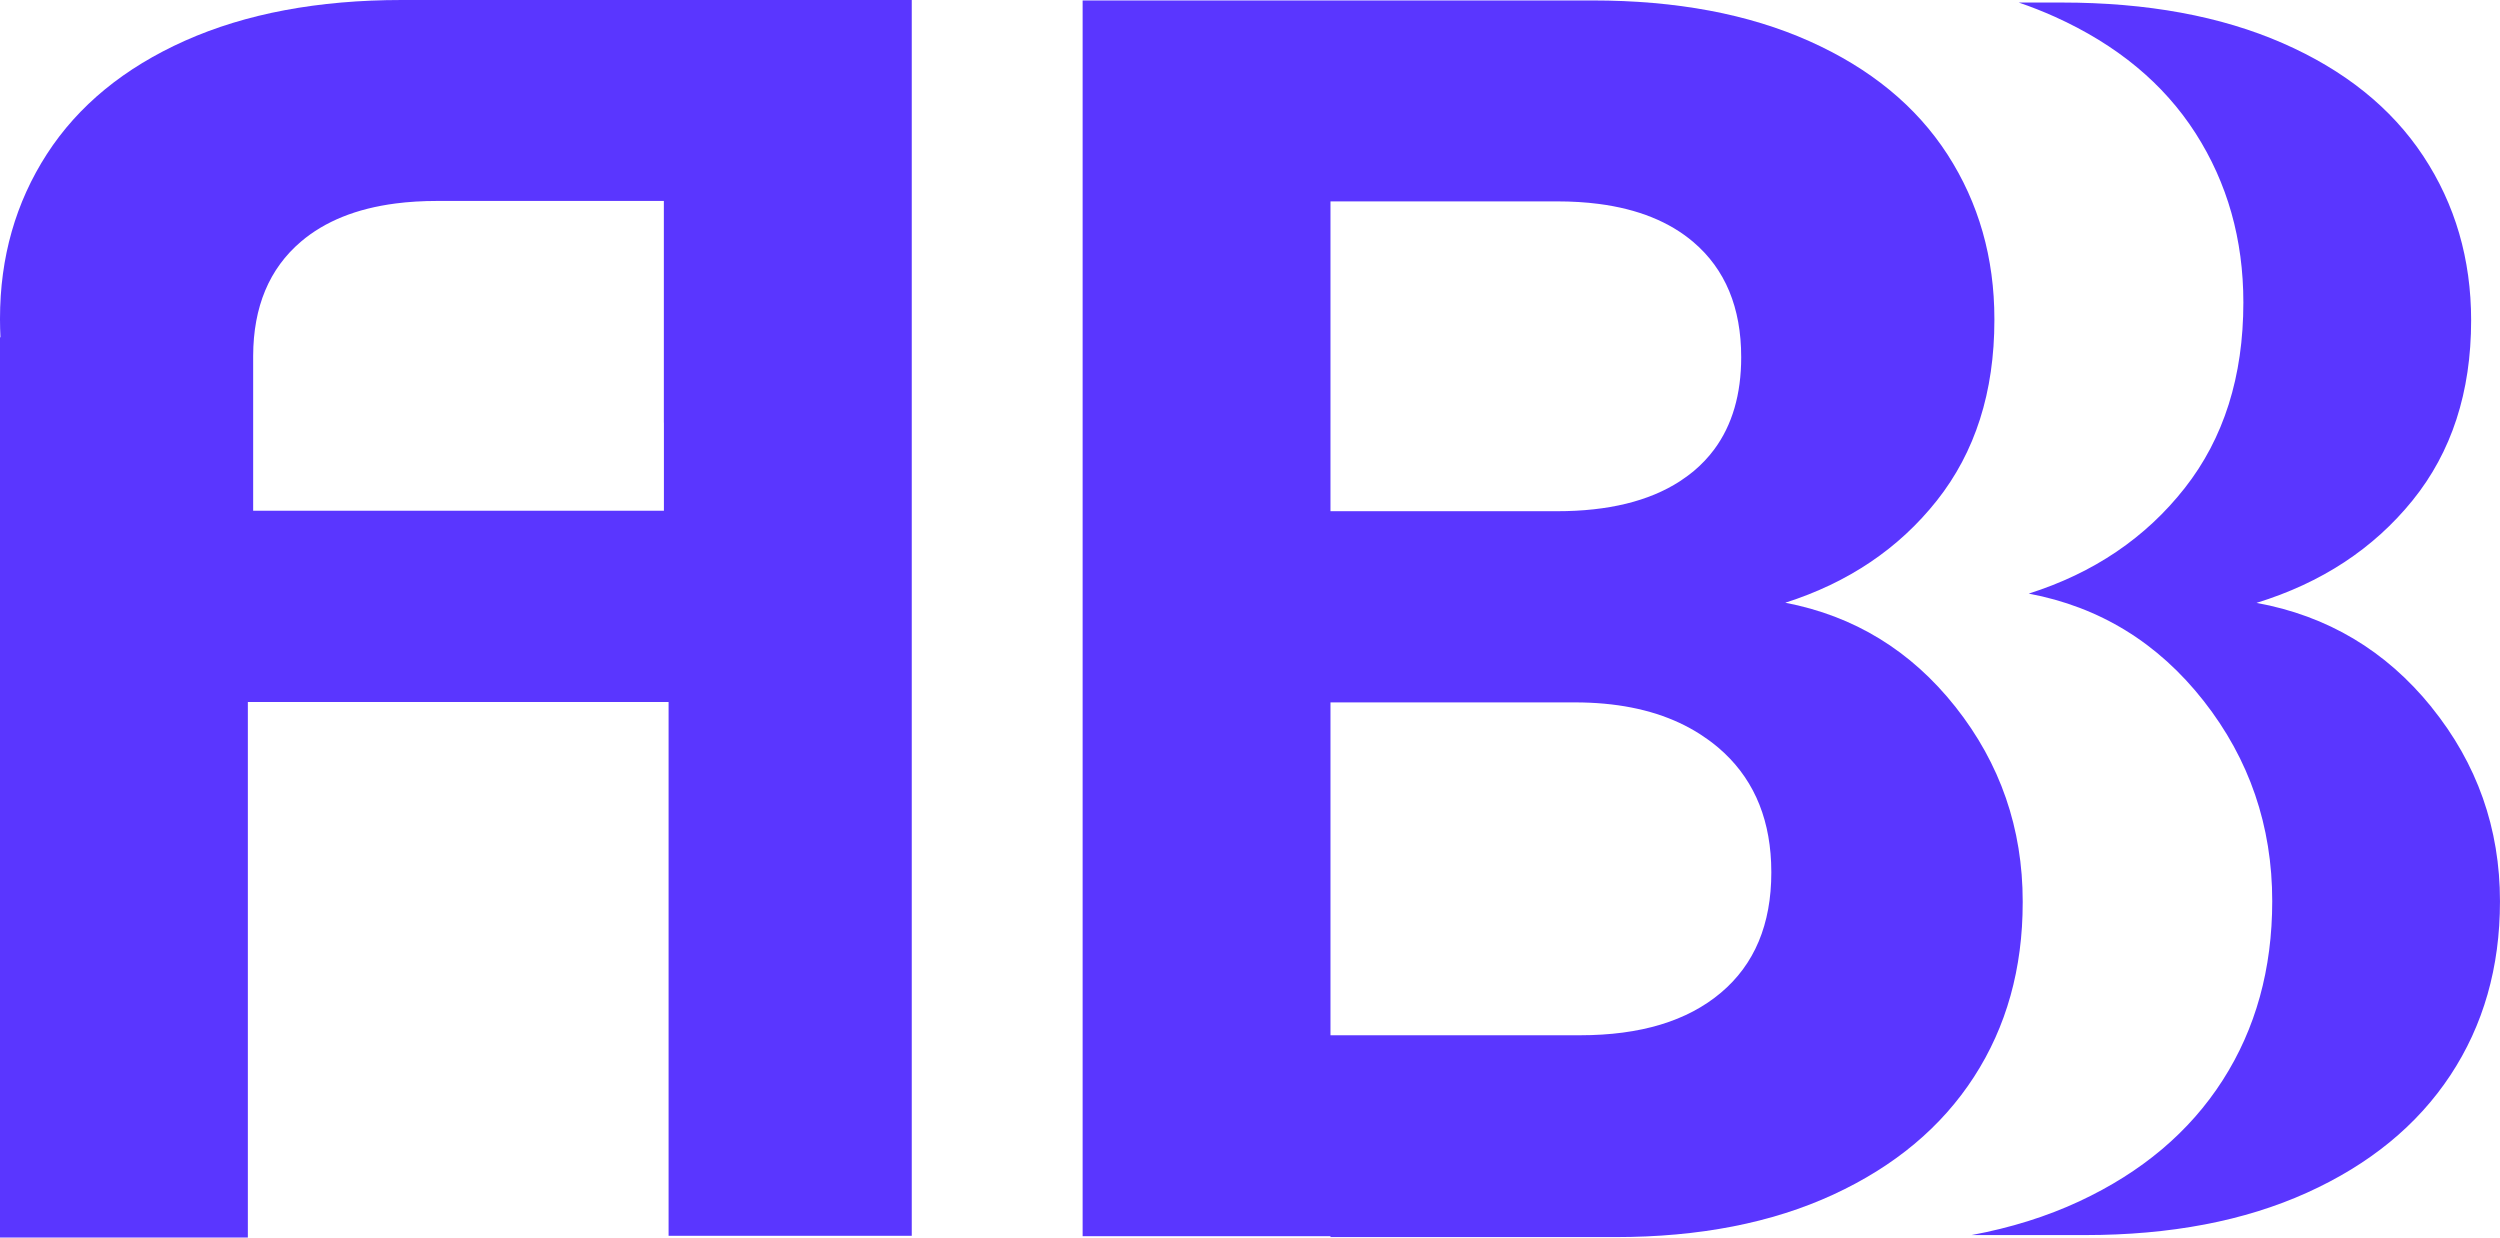
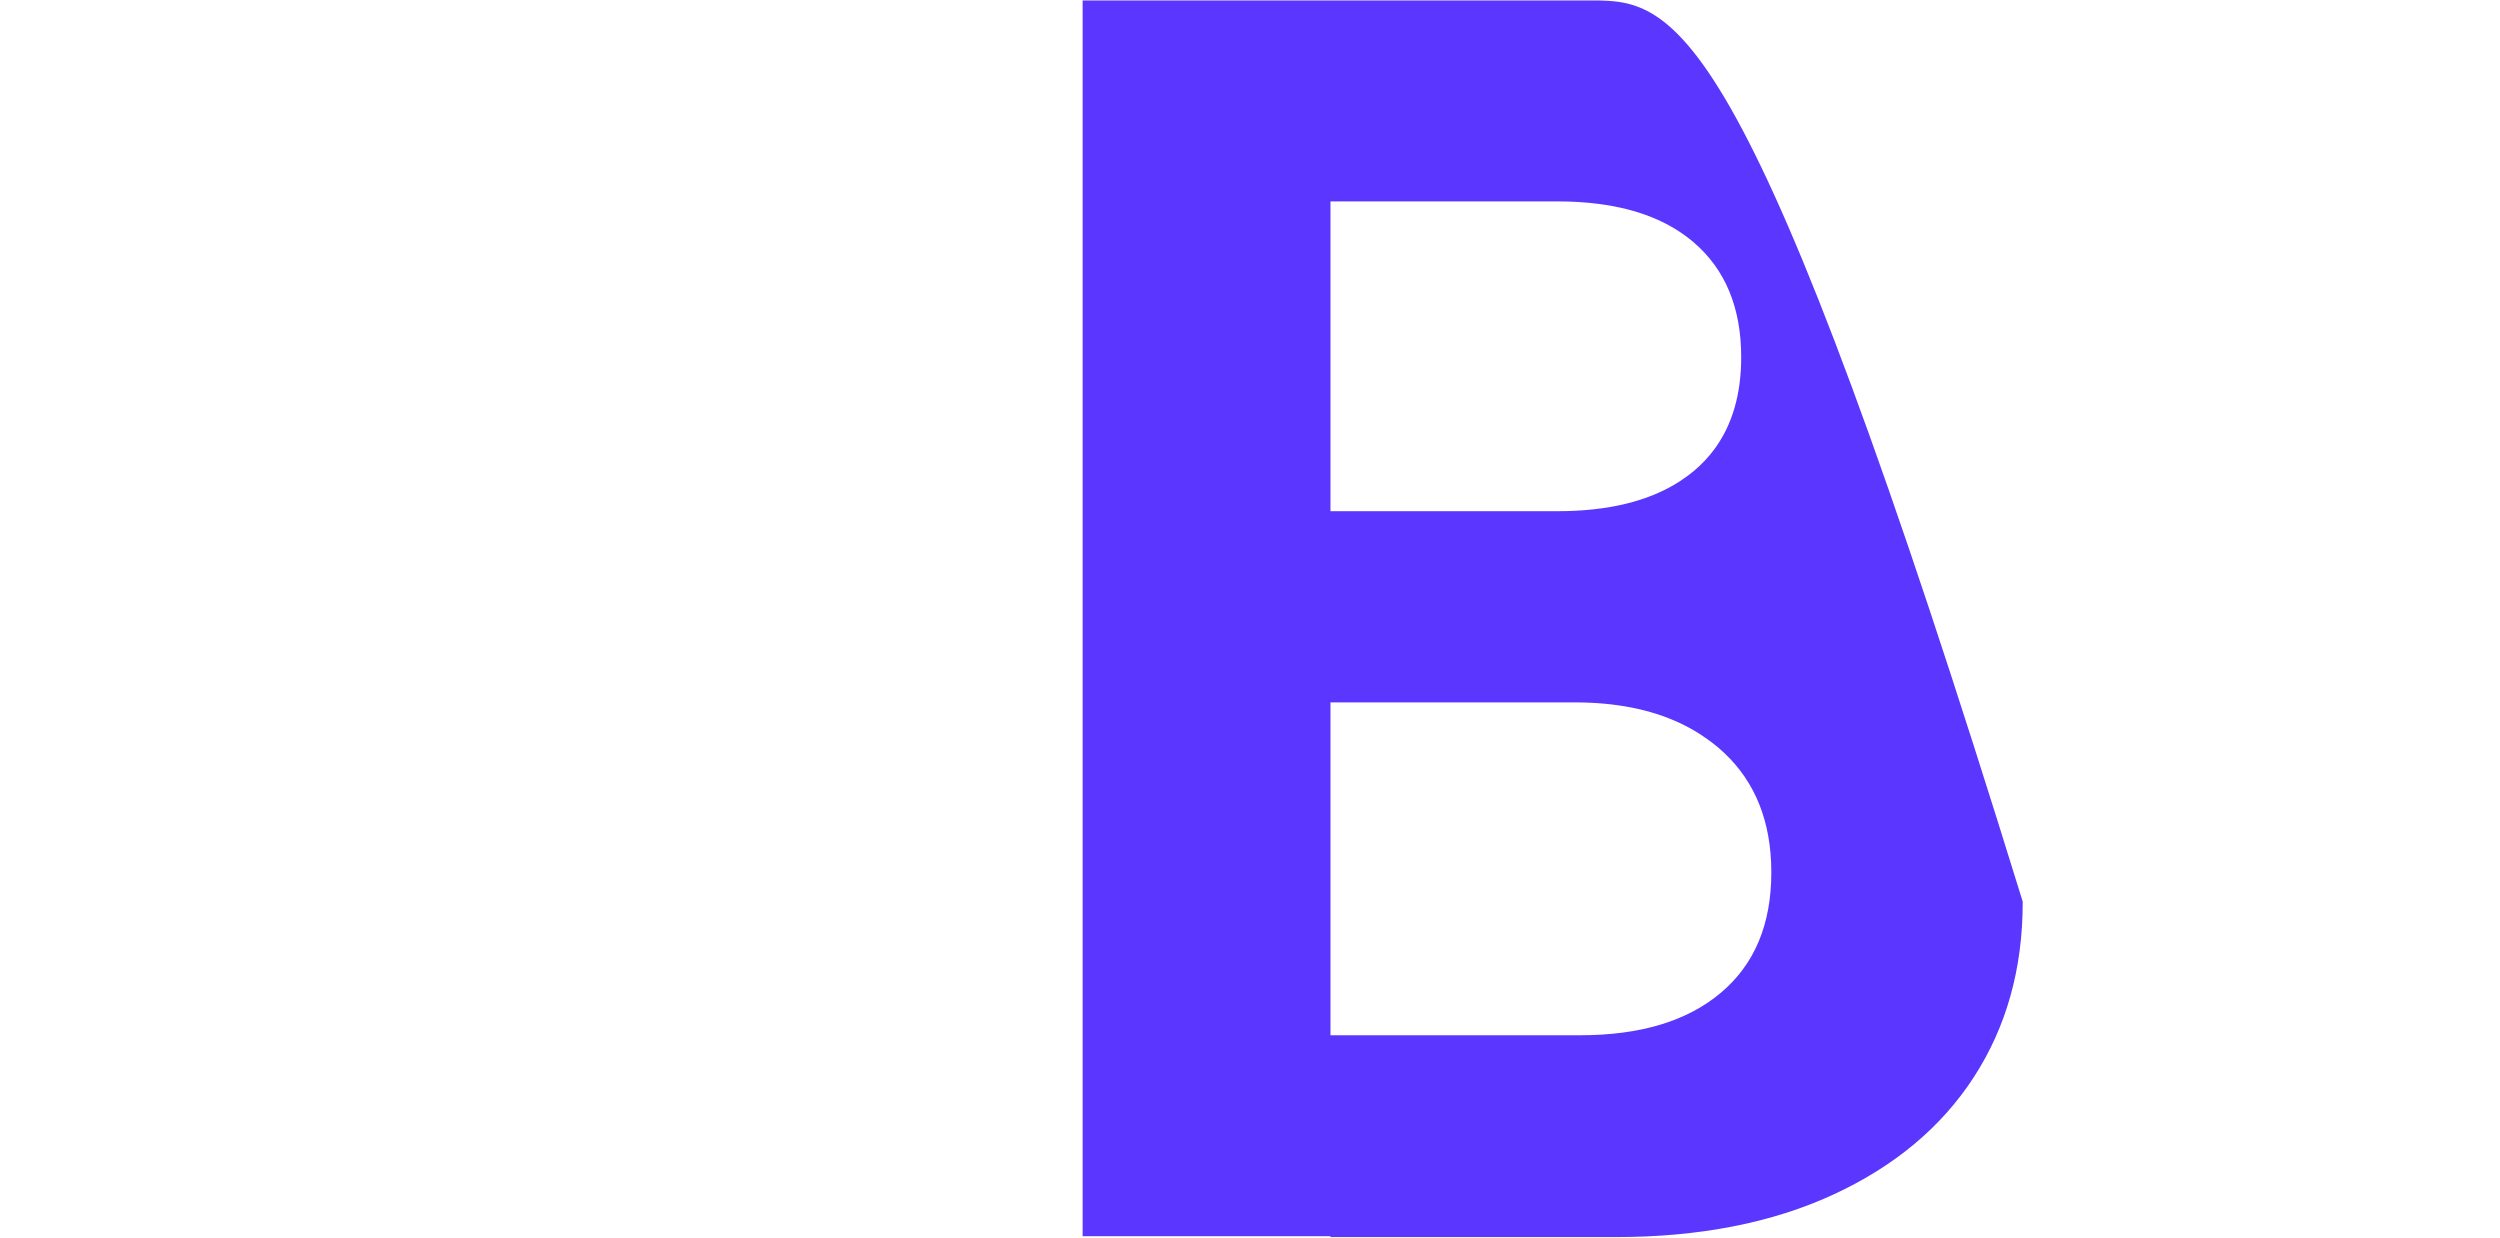
<svg xmlns="http://www.w3.org/2000/svg" viewBox="0 0 956.12 473.29">
  <defs>
    <style>.cls-1{fill:#5a36ff;stroke-width:0px;}</style>
  </defs>
  <g id="Layer_1">
-     <path class="cls-1" d="M929.91,270.41c-17.48-21.61-39.78-34.88-66.91-39.84,24.83-7.65,44.72-20.7,59.66-39.17,14.94-18.46,22.42-41.42,22.42-68.88,0-23.4-6.1-44.34-18.28-62.8-12.19-18.46-30.12-32.86-53.8-43.22-23.69-10.35-51.85-15.53-84.5-15.53h-16.44c4.77,1.63,9.38,3.45,13.83,5.45,23.68,10.68,41.61,25.52,53.8,44.54,12.18,19.03,18.28,40.6,18.28,64.72,0,28.3-7.48,51.96-22.42,70.98-14.95,19.03-34.83,32.48-59.66,40.36,27.13,5.11,49.43,18.79,66.91,41.06,17.47,22.27,26.21,47.79,26.21,76.55,0,25.99-6.33,48.83-18.97,68.54-12.65,19.73-30.93,35.14-54.83,46.28-12.54,5.84-26.28,10.13-41.21,12.9h43.47c32.64,0,60.92-5.4,84.84-16.21,23.9-10.8,42.18-25.77,54.83-44.91,12.64-19.13,18.97-41.3,18.97-66.52,0-27.91-8.74-52.67-26.21-74.28Z" />
-   </g>
+     </g>
  <g id="_Layer_">
-     <path class="cls-1" d="M773.58,344.81c0-27.98-8.58-52.81-25.73-74.48-17.03-21.5-38.72-34.76-65.07-39.82,24.09-7.7,43.41-20.7,57.96-39.06,14.66-18.5,22.01-41.52,22.01-69.06,0-.06,0-.12,0-.17,0-.06,0-.11,0-.17,0-23.46-5.99-44.45-17.94-62.97-11.97-18.5-29.57-32.94-52.81-43.33C668.74,5.36,641.09.17,609.05.17h-195v472.61h94.79v.34h109.01c32.05,0,59.81-5.42,83.28-16.25,23.46-10.83,41.41-25.83,53.83-45.03,12.41-19.18,18.62-41.41,18.62-66.69,0-.05,0-.1,0-.15,0-.06,0-.12,0-.19ZM508.84,161.81v-84.79h86.67c5.64,0,10.96.32,15.95.97,14.98,1.95,27.04,6.82,36.18,14.6,12.19,10.39,18.28,25.05,18.28,44.01,0,14.22-3.43,25.96-10.28,35.23-2.29,3.09-4.95,5.9-8,8.44-1.29,1.08-2.67,2.07-4.08,3.03-.38.26-.76.53-1.15.79-11.76,7.6-27.38,11.42-46.9,11.42h-86.67v-33.7ZM508.84,295.38v-26.75h93.44c15.54,0,28.91,2.63,40.13,7.88h0c2.59,1.21,5.07,2.57,7.43,4.06.24.15.48.31.72.47.89.58,1.77,1.18,2.63,1.8.28.2.56.39.83.6,1.06.79,2.1,1.61,3.11,2.46,12.7,10.79,19.44,25.45,20.23,43.98.05,1.24.08,2.49.08,3.76,0,19.87-6.43,35.21-19.3,46.04-12.86,10.84-30.81,16.25-53.83,16.25h-95.47v-100.55Z" />
-     <path class="cls-1" d="M153.7,0c-32.05,0-59.69,5.2-82.94,15.57-23.24,10.39-40.85,24.83-52.81,43.33C5.99,77.42,0,98.41,0,121.88c0,.06,0,.11,0,.17,0,.06,0,.12,0,.17,0,2.3.07,4.56.17,6.8h-.17v344.28h94.79v-204.82h160.91v204.14h93V0h-195ZM253.91,161.64v33.7H96.82v-59.25h0c.07-18.79,6.16-33.35,18.27-43.67,9.14-7.78,21.2-12.65,36.18-14.6,4.99-.65,10.31-.97,15.95-.97h86.67v84.79Z" />
+     <path class="cls-1" d="M773.58,344.81C668.74,5.36,641.09.17,609.05.17h-195v472.61h94.79v.34h109.01c32.05,0,59.81-5.42,83.28-16.25,23.46-10.83,41.41-25.83,53.83-45.03,12.41-19.18,18.62-41.41,18.62-66.69,0-.05,0-.1,0-.15,0-.06,0-.12,0-.19ZM508.84,161.81v-84.79h86.67c5.64,0,10.96.32,15.95.97,14.98,1.95,27.04,6.82,36.18,14.6,12.19,10.39,18.28,25.05,18.28,44.01,0,14.22-3.43,25.96-10.28,35.23-2.29,3.09-4.95,5.9-8,8.44-1.29,1.08-2.67,2.07-4.08,3.03-.38.26-.76.53-1.15.79-11.76,7.6-27.38,11.42-46.9,11.42h-86.67v-33.7ZM508.84,295.38v-26.75h93.44c15.54,0,28.91,2.63,40.13,7.88h0c2.59,1.21,5.07,2.57,7.43,4.06.24.15.48.31.72.47.89.58,1.77,1.18,2.63,1.8.28.2.56.39.83.6,1.06.79,2.1,1.61,3.11,2.46,12.7,10.79,19.44,25.45,20.23,43.98.05,1.24.08,2.49.08,3.76,0,19.87-6.43,35.21-19.3,46.04-12.86,10.84-30.81,16.25-53.83,16.25h-95.47v-100.55Z" />
  </g>
</svg>